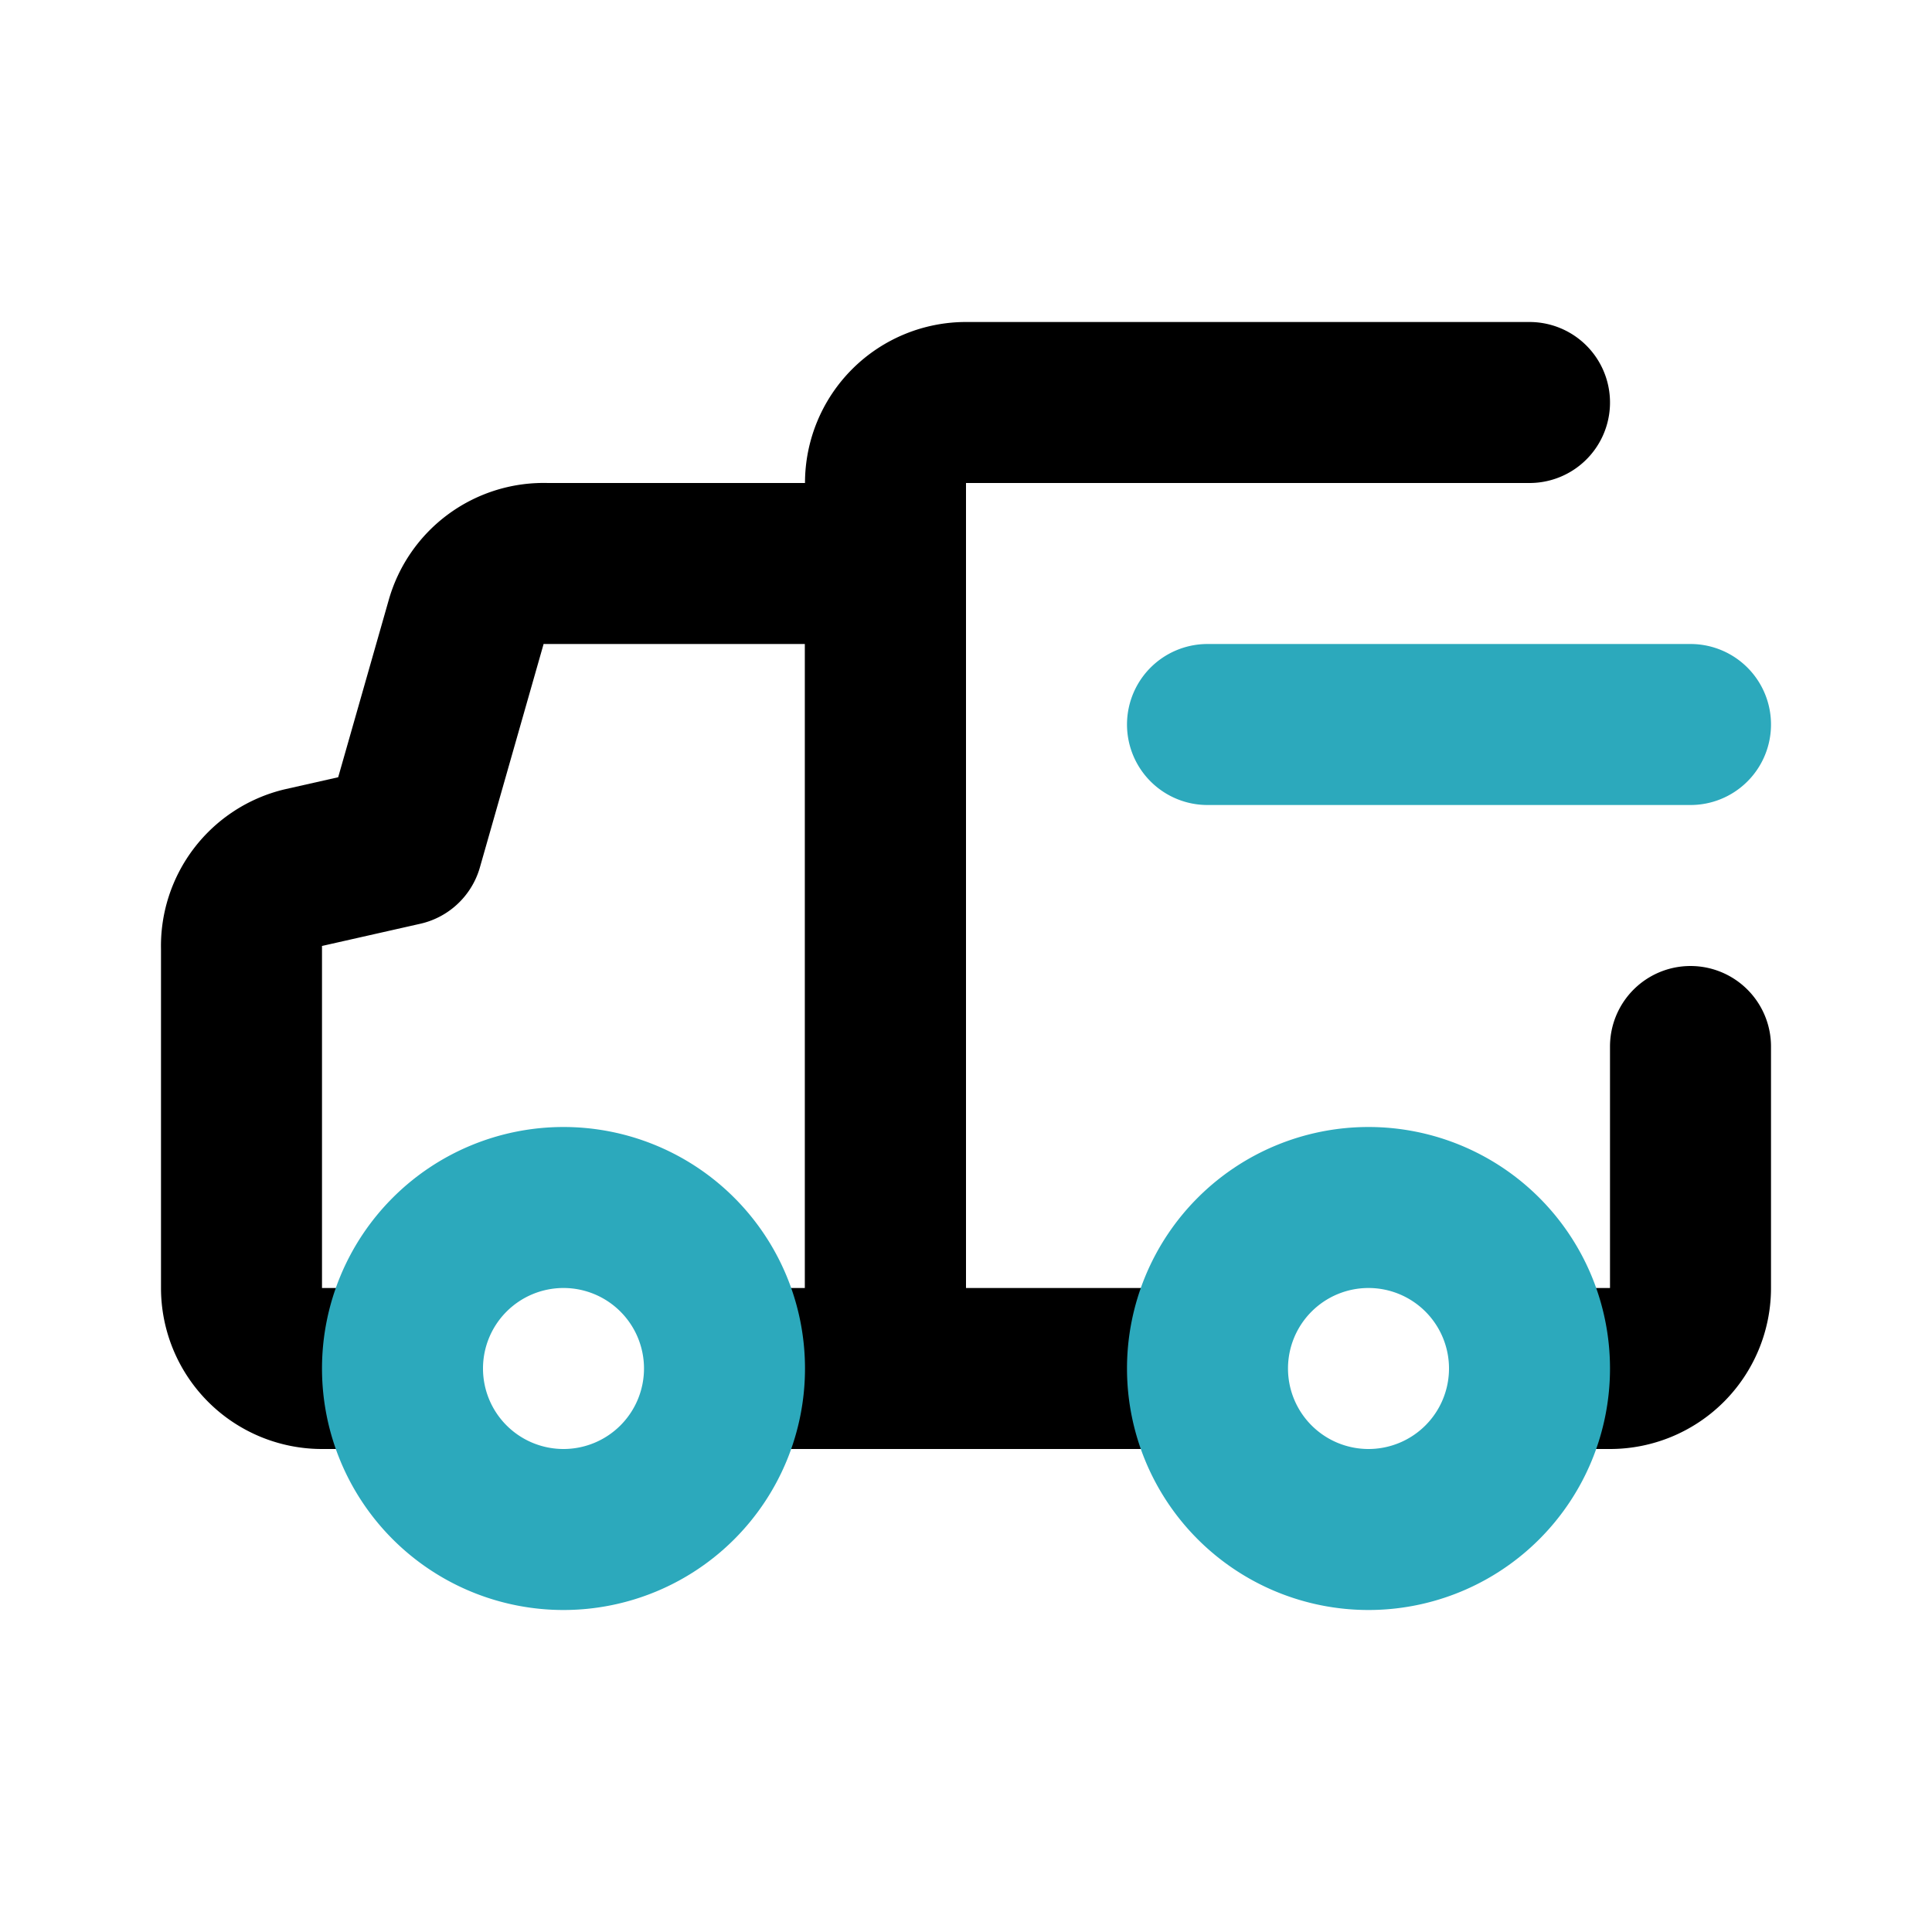
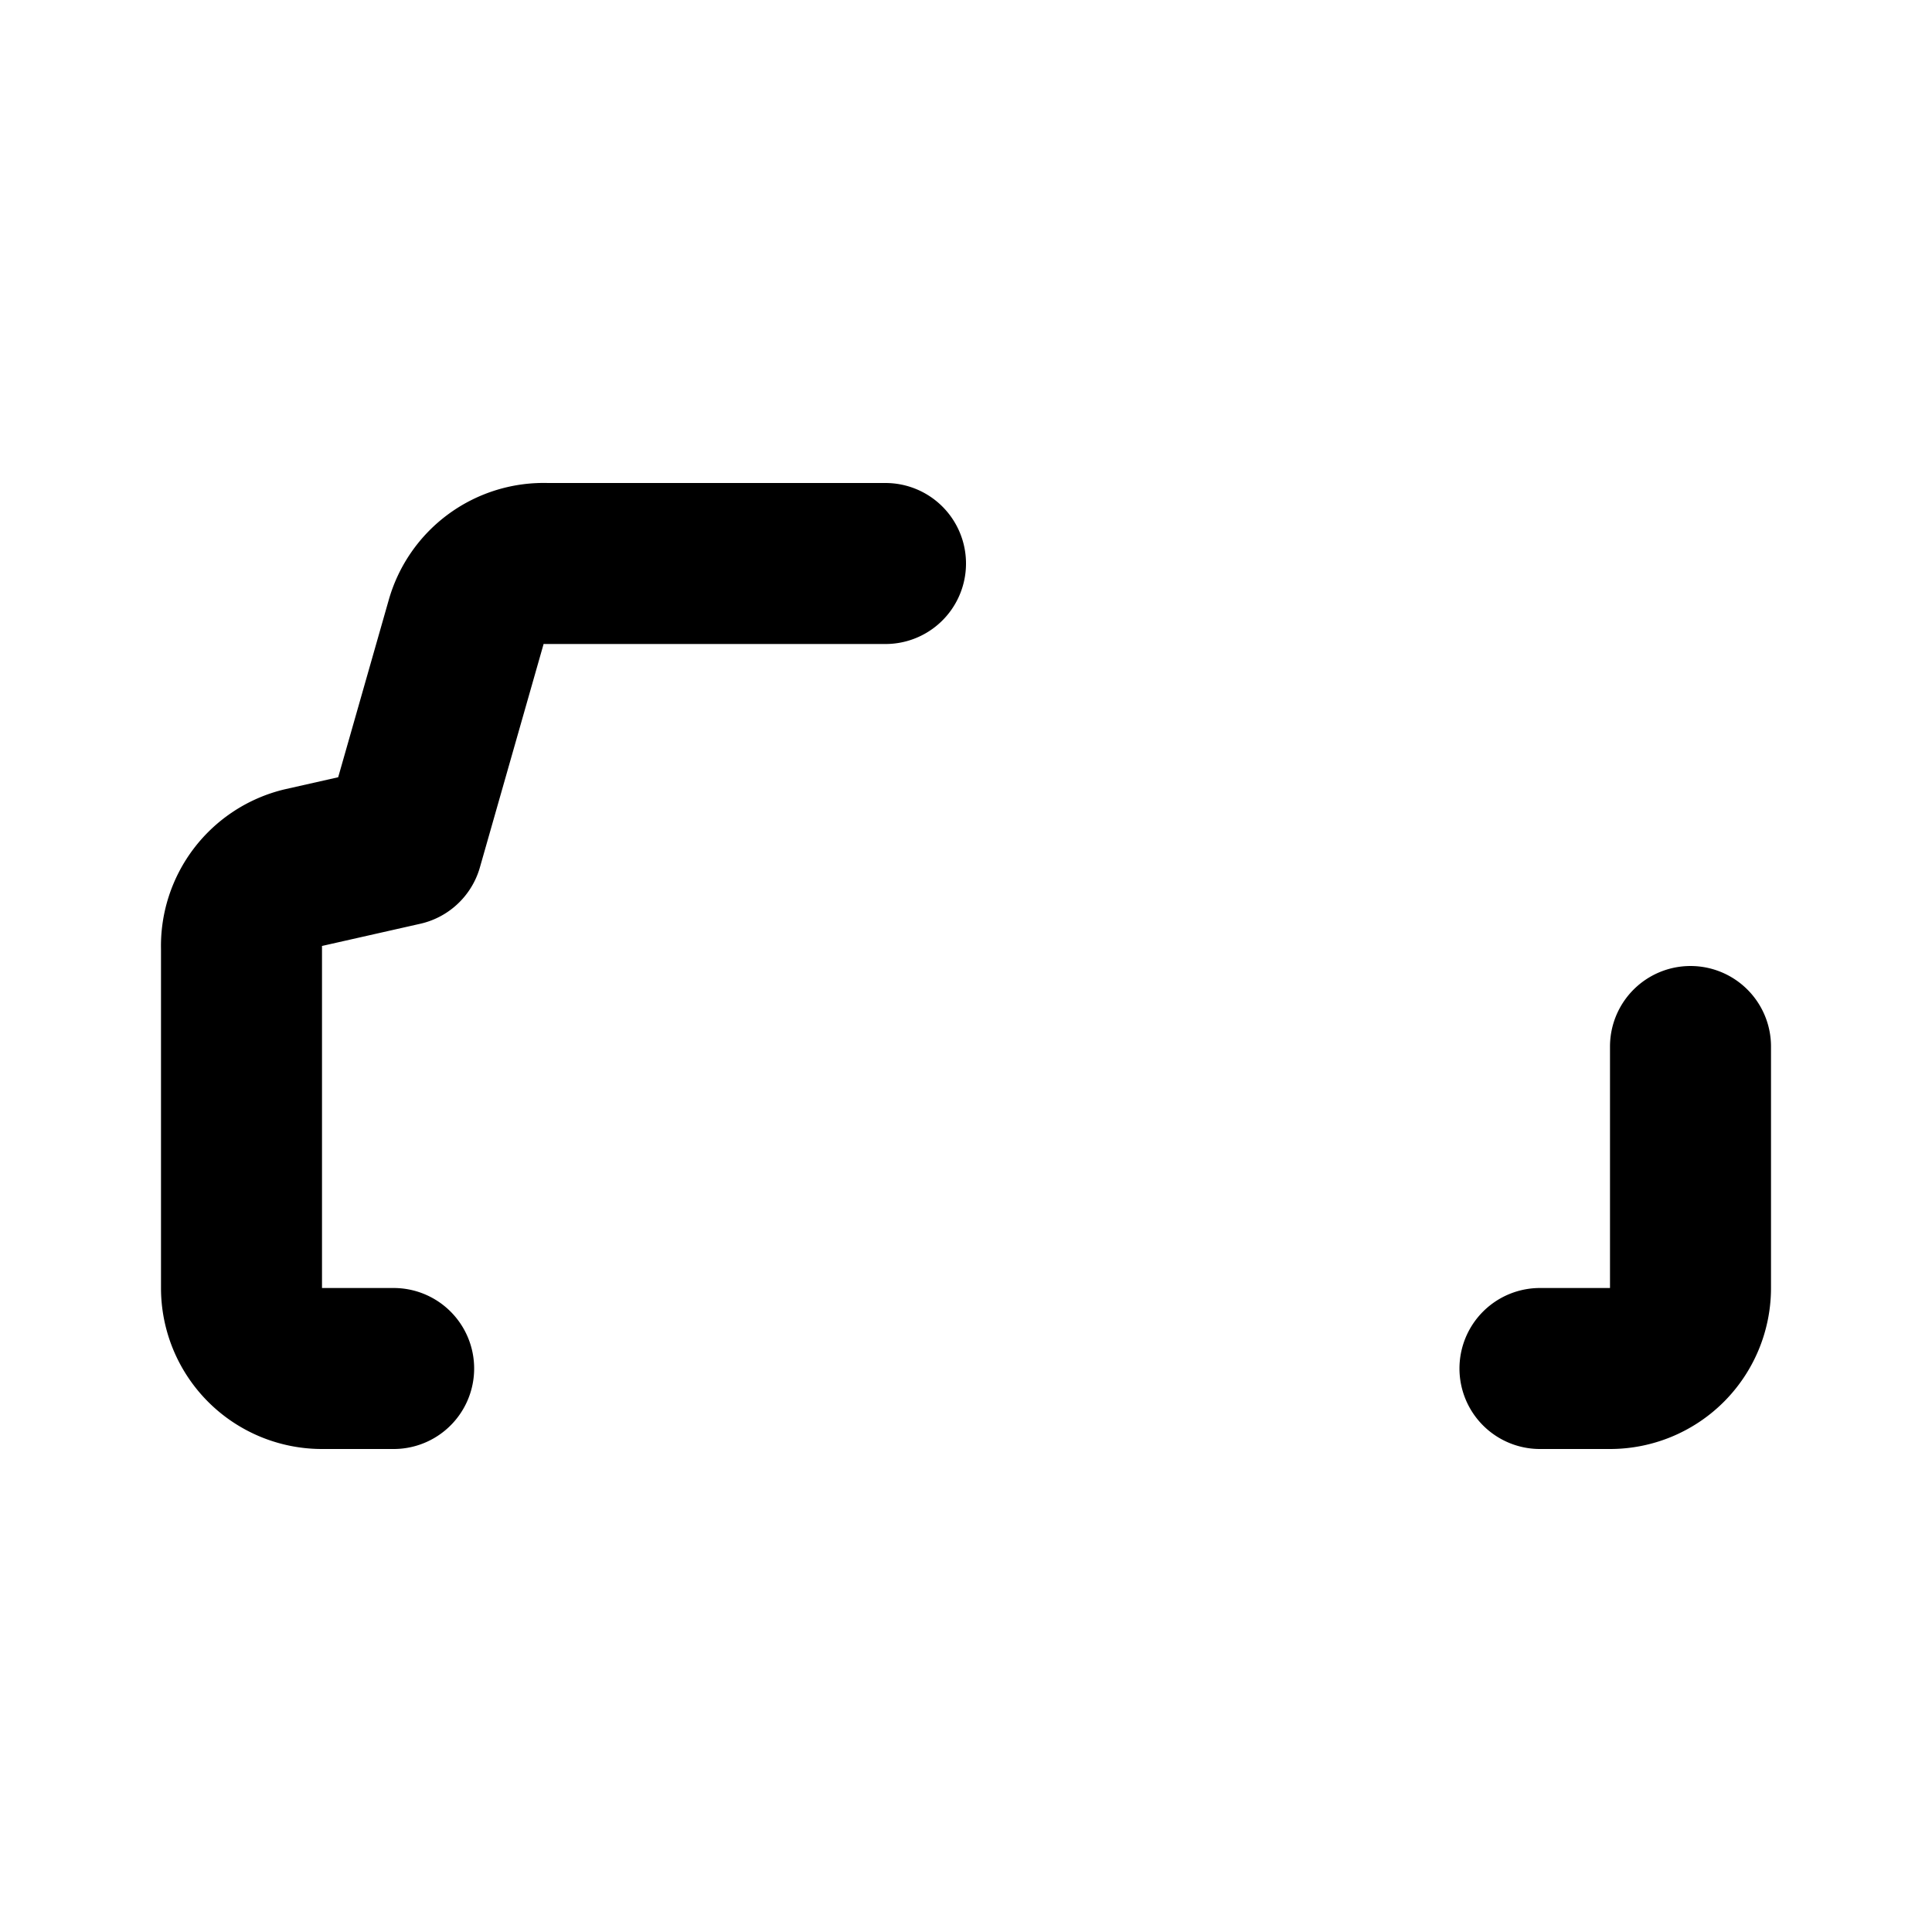
<svg xmlns="http://www.w3.org/2000/svg" stroke="#22E7E7" class="icon line-color" data-name="Line Color" id="delivery-truck-left" viewBox="0 0 24 24" height="800px" width="800px" fill="#22E7E7">
  <g stroke-width="0" id="SVGRepo_bgCarrier" />
  <g stroke-linejoin="round" stroke-linecap="round" id="SVGRepo_tracerCarrier" />
  <g id="SVGRepo_iconCarrier">
-     <path style="fill: none; stroke: #000000; stroke-linecap: round; stroke-linejoin: round; stroke-width: 2;" d="M14.83,17H11V6a1,1,0,0,1,1-1h7" id="primary" />
    <path style="fill: none; stroke: #000000; stroke-linecap: round; stroke-linejoin: round; stroke-width: 2;" d="M21,13v3a1,1,0,0,1-1,1h-.87" data-name="primary" id="primary-2" />
-     <path style="fill: none; stroke: #000000; stroke-linecap: round; stroke-linejoin: round; stroke-width: 2;" d="M4.89,17H4a1,1,0,0,1-1-1V11.78a1,1,0,0,1,.76-1L5,10.5l.79-2.77a1,1,0,0,1,1-.73H11V17H9.13" data-name="primary" id="primary-3" />
-     <path style="fill: none; stroke: #2ca9bc; stroke-linecap: round; stroke-linejoin: round; stroke-width: 2;" d="M15,17a2,2,0,1,0,2-2A2,2,0,0,0,15,17ZM5,17a2,2,0,1,0,2-2A2,2,0,0,0,5,17ZM15,9h6" id="secondary" />
+     <path style="fill: none; stroke: #000000; stroke-linecap: round; stroke-linejoin: round; stroke-width: 2;" d="M4.89,17H4a1,1,0,0,1-1-1V11.78a1,1,0,0,1,.76-1L5,10.5l.79-2.77a1,1,0,0,1,1-.73H11H9.13" data-name="primary" id="primary-3" />
  </g>
</svg>